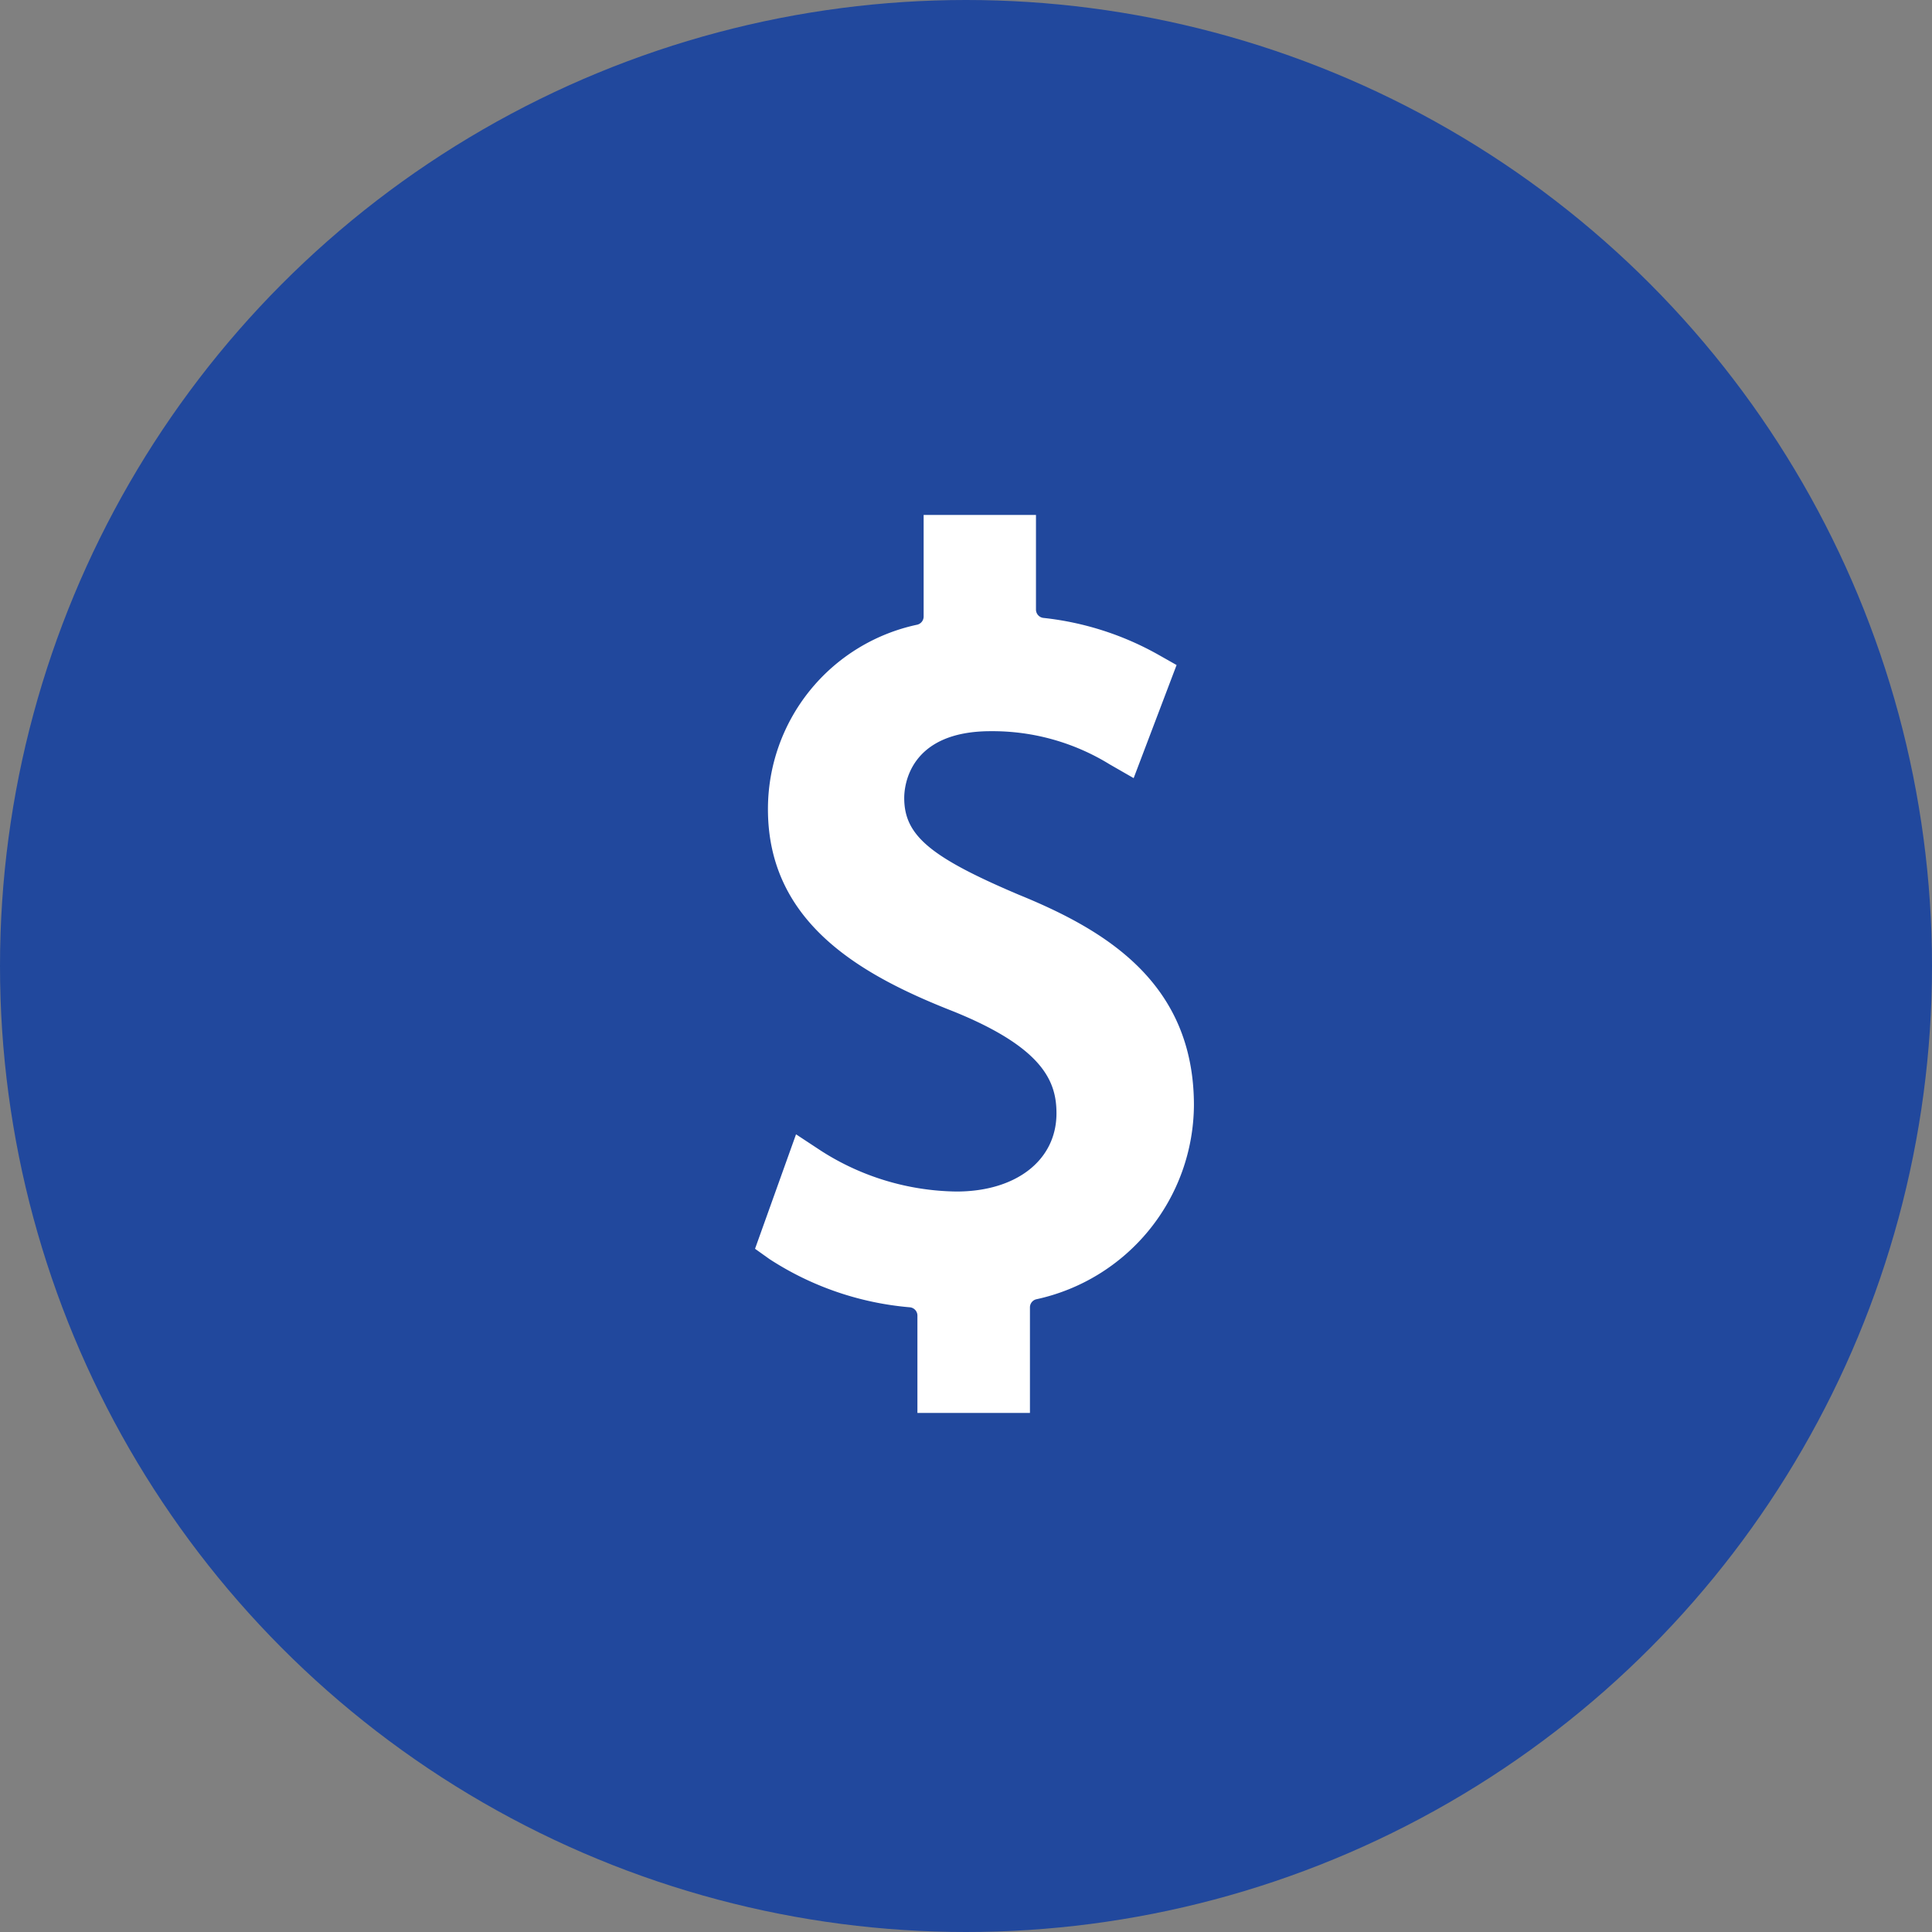
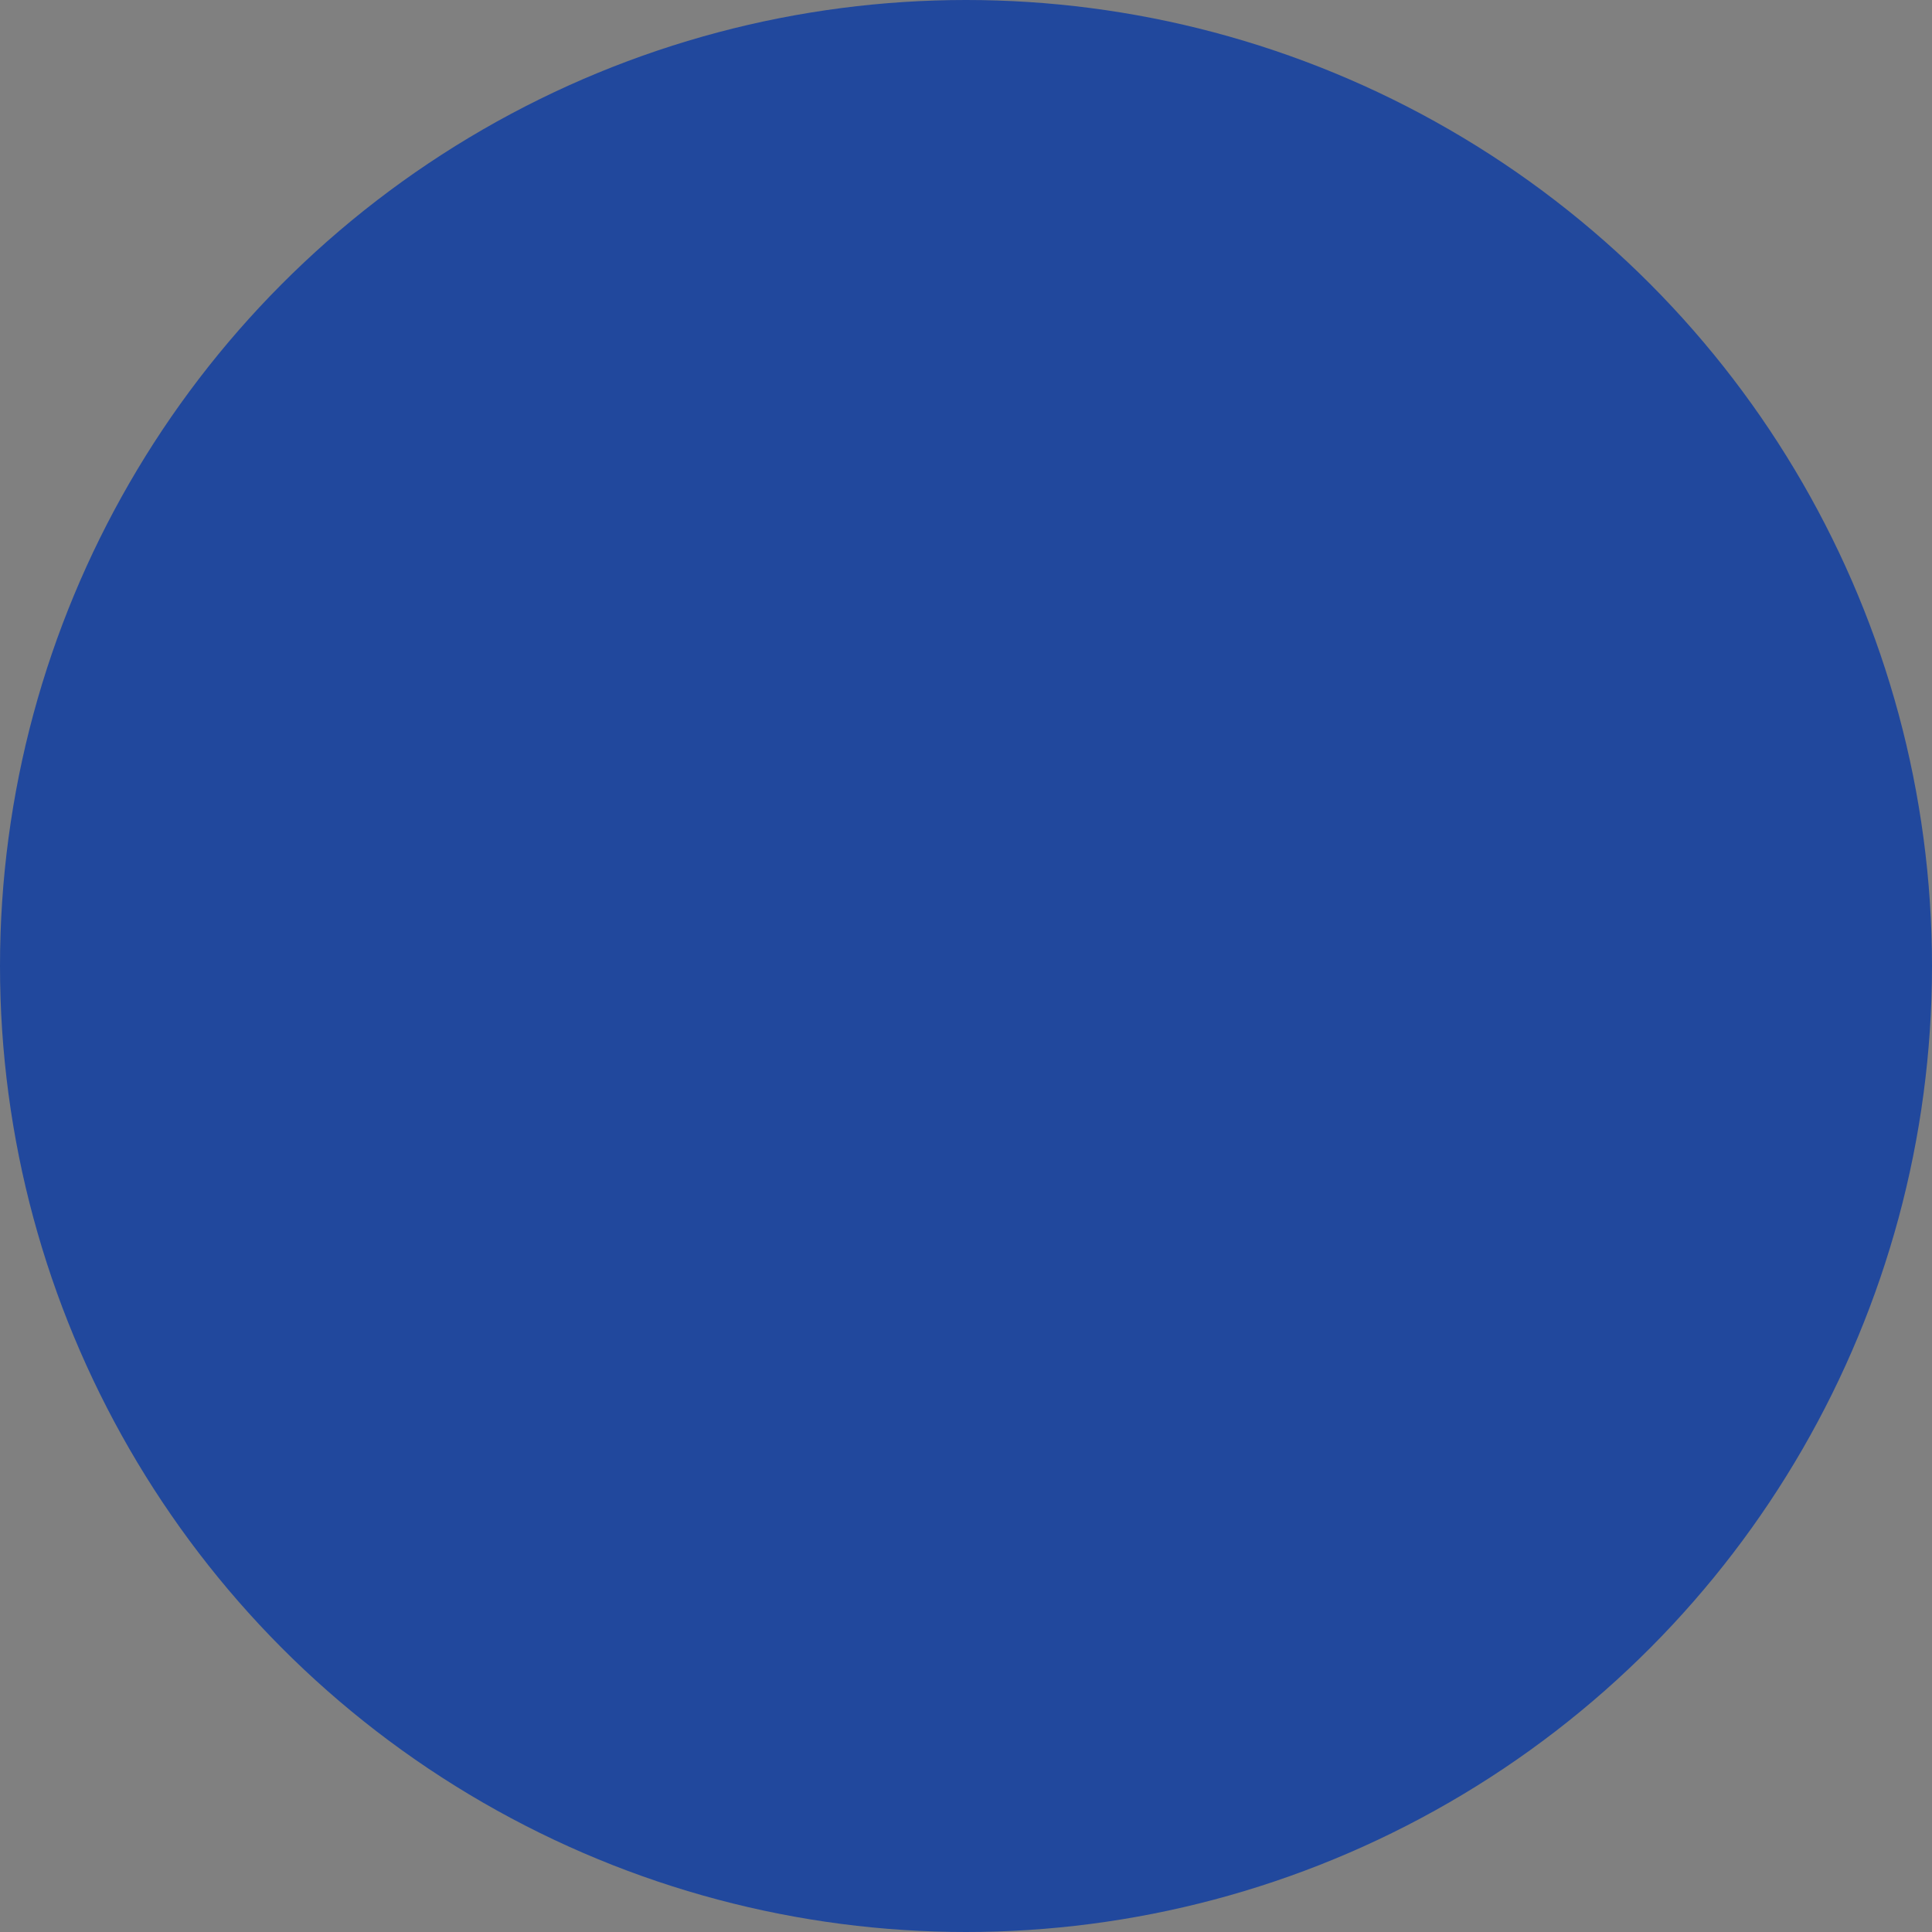
<svg xmlns="http://www.w3.org/2000/svg" width="41" height="41" viewBox="0 0 41 41">
  <rect x="0" y="0" width="41" height="41" fill="#808080" stroke="none" />
  <defs>
    <style>
      .cls-1 {
        fill: #21489d;
      }

      .cls-2 {
        fill: #fff;
      }
    </style>
  </defs>
  <g id="グループ_107" data-name="グループ 107" transform="translate(-263.514 -2097.514)">
    <circle id="楕円形_6" data-name="楕円形 6" class="cls-1" cx="20.5" cy="20.5" r="20.5" transform="translate(263.514 2097.514)" />
-     <path id="パス_6" data-name="パス 6" class="cls-2" d="M34.862,15.614c-1.885-.8-2.43-1.261-2.43-2.053,0-.237.088-1.417,1.836-1.417a4.74,4.74,0,0,1,2.526.705l.507.291.911-2.4-.373-.211a6.356,6.356,0,0,0-2.454-.789.178.178,0,0,1-.157-.177V7.555H32.844V9.711a.178.178,0,0,1-.132.172A4,4,0,0,0,29.54,13.8c0,2.422,1.994,3.53,3.944,4.294,1.916.777,2.179,1.5,2.179,2.16,0,.993-.853,1.659-2.122,1.659a5.442,5.442,0,0,1-2.875-.865l-.53-.349-.87,2.429.307.219a6.462,6.462,0,0,0,2.98,1.023.177.177,0,0,1,.159.177v2.065H35.1v-2.24a.177.177,0,0,1,.133-.172,4.242,4.242,0,0,0,3.347-4.122C38.577,17.48,36.7,16.363,34.862,15.614Z" transform="translate(250.271 2100.887)" />
  </g>
</svg>